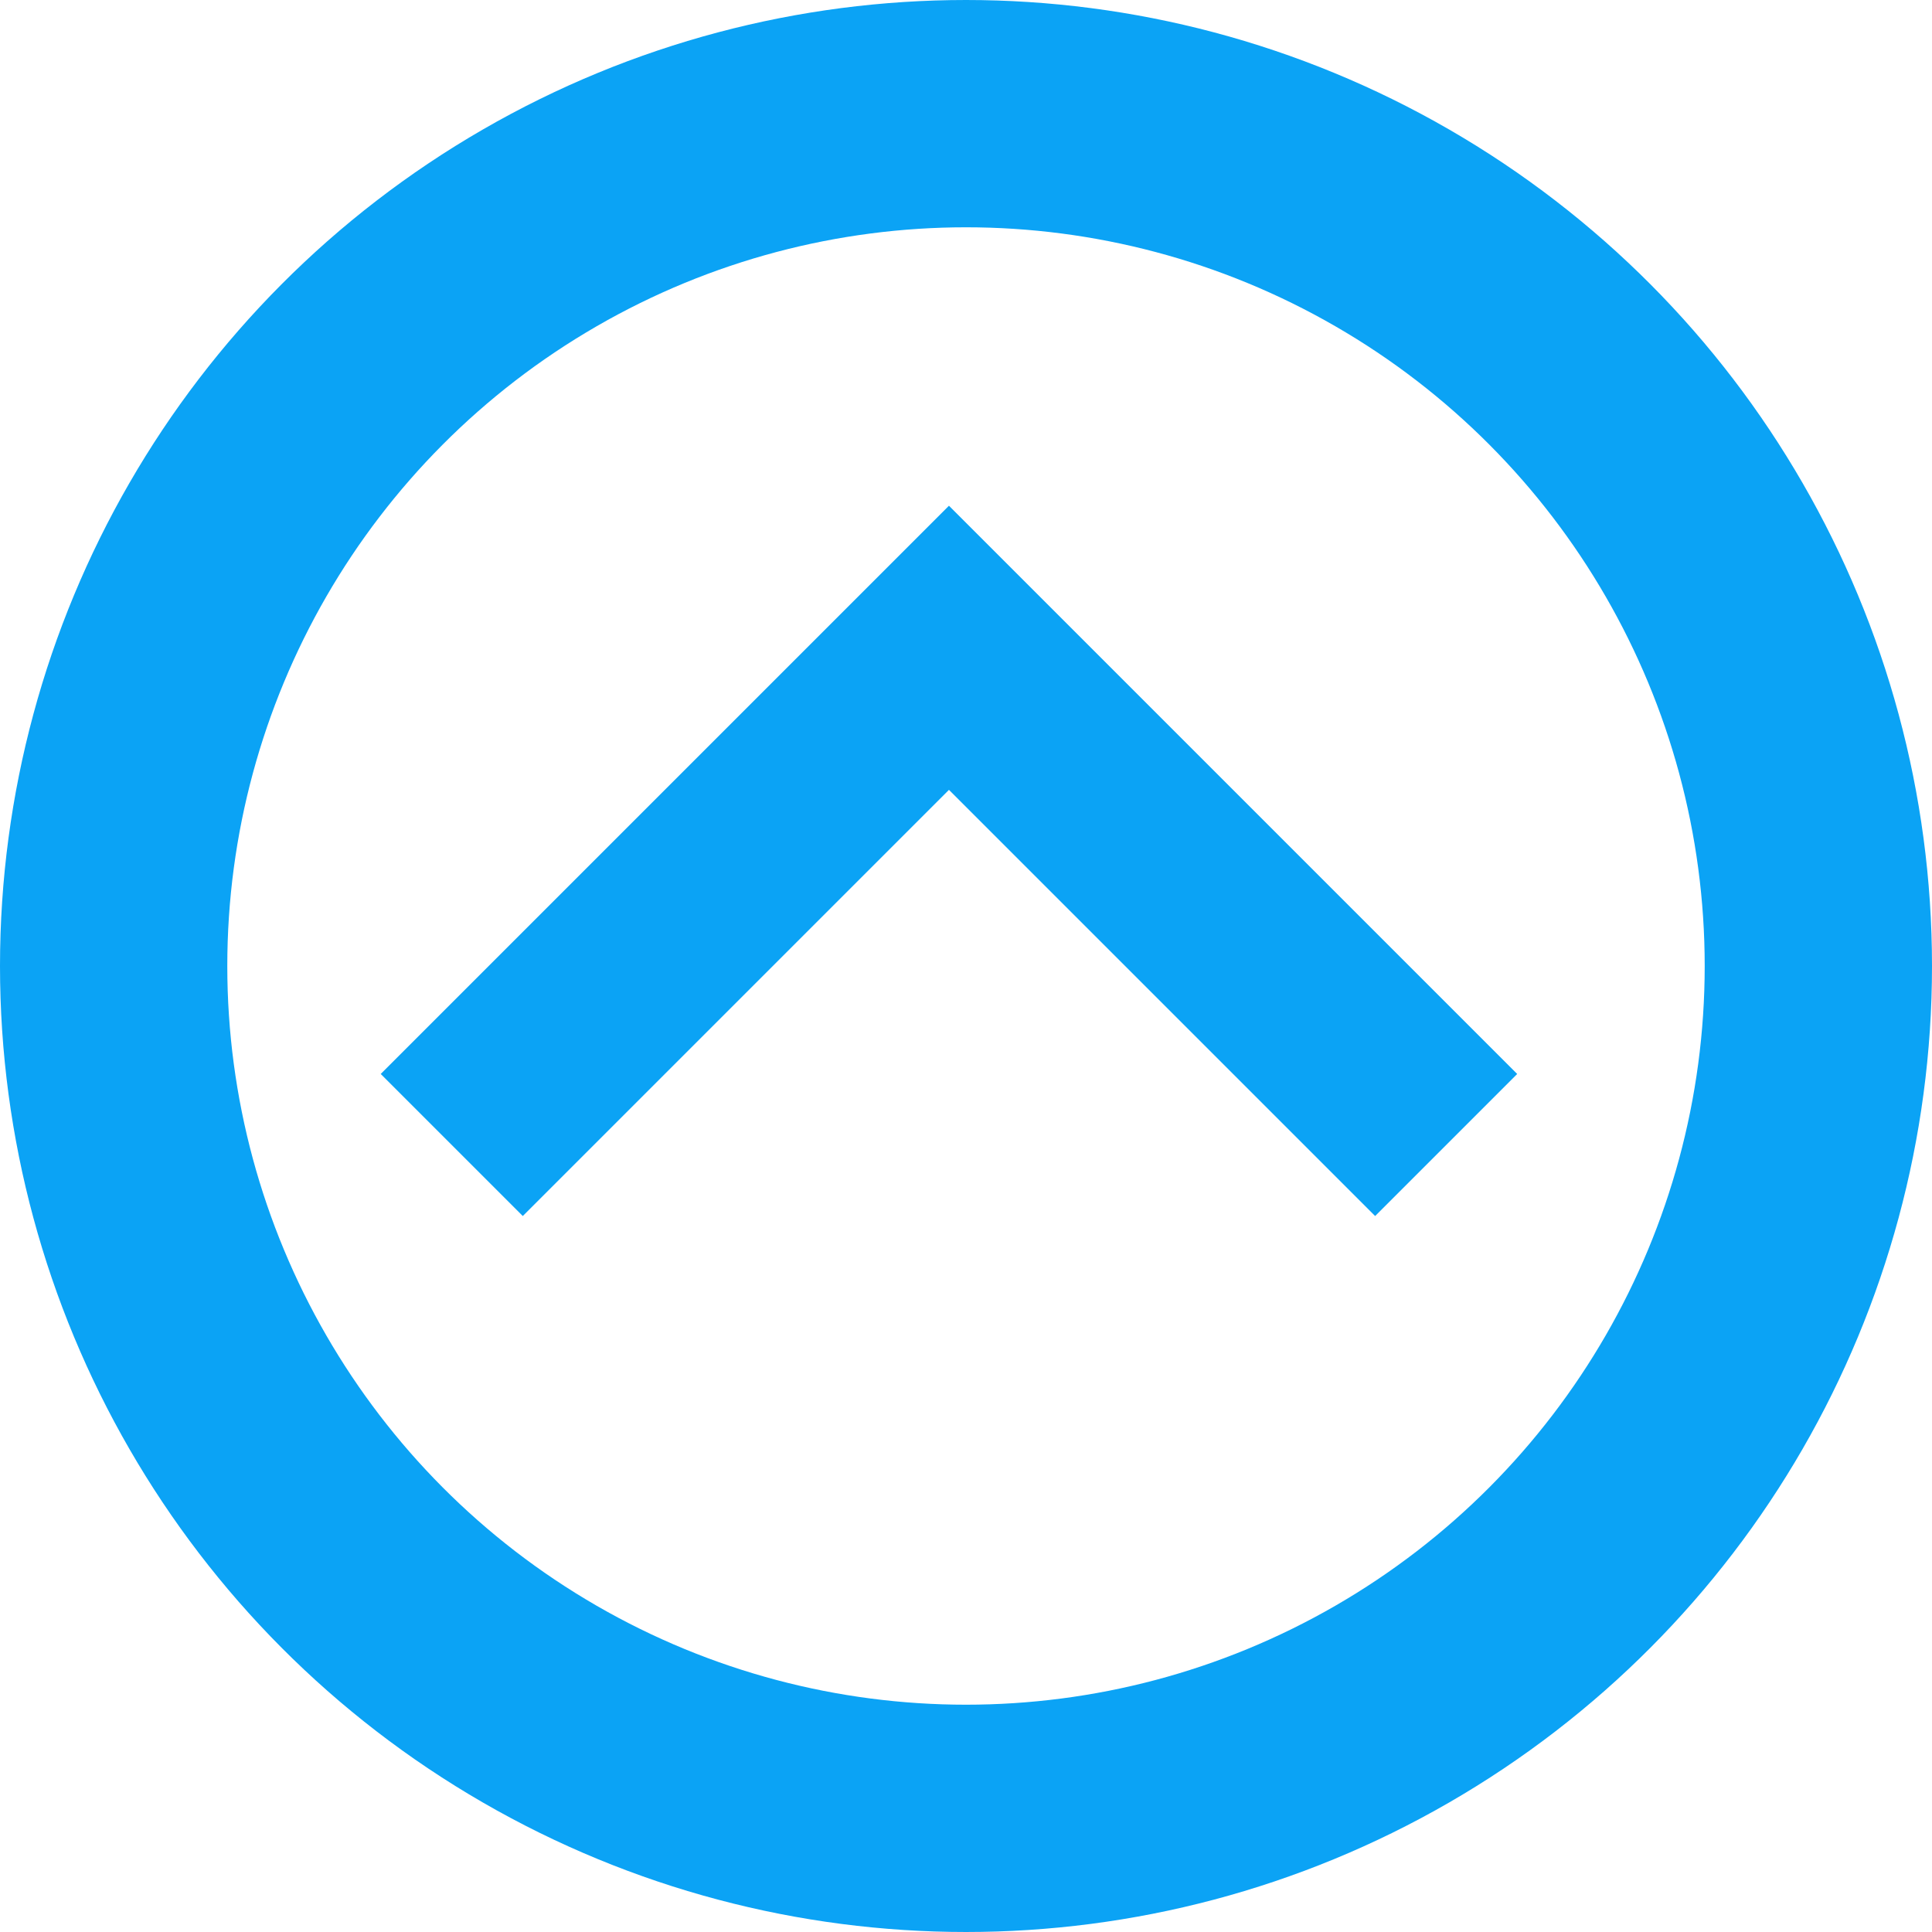
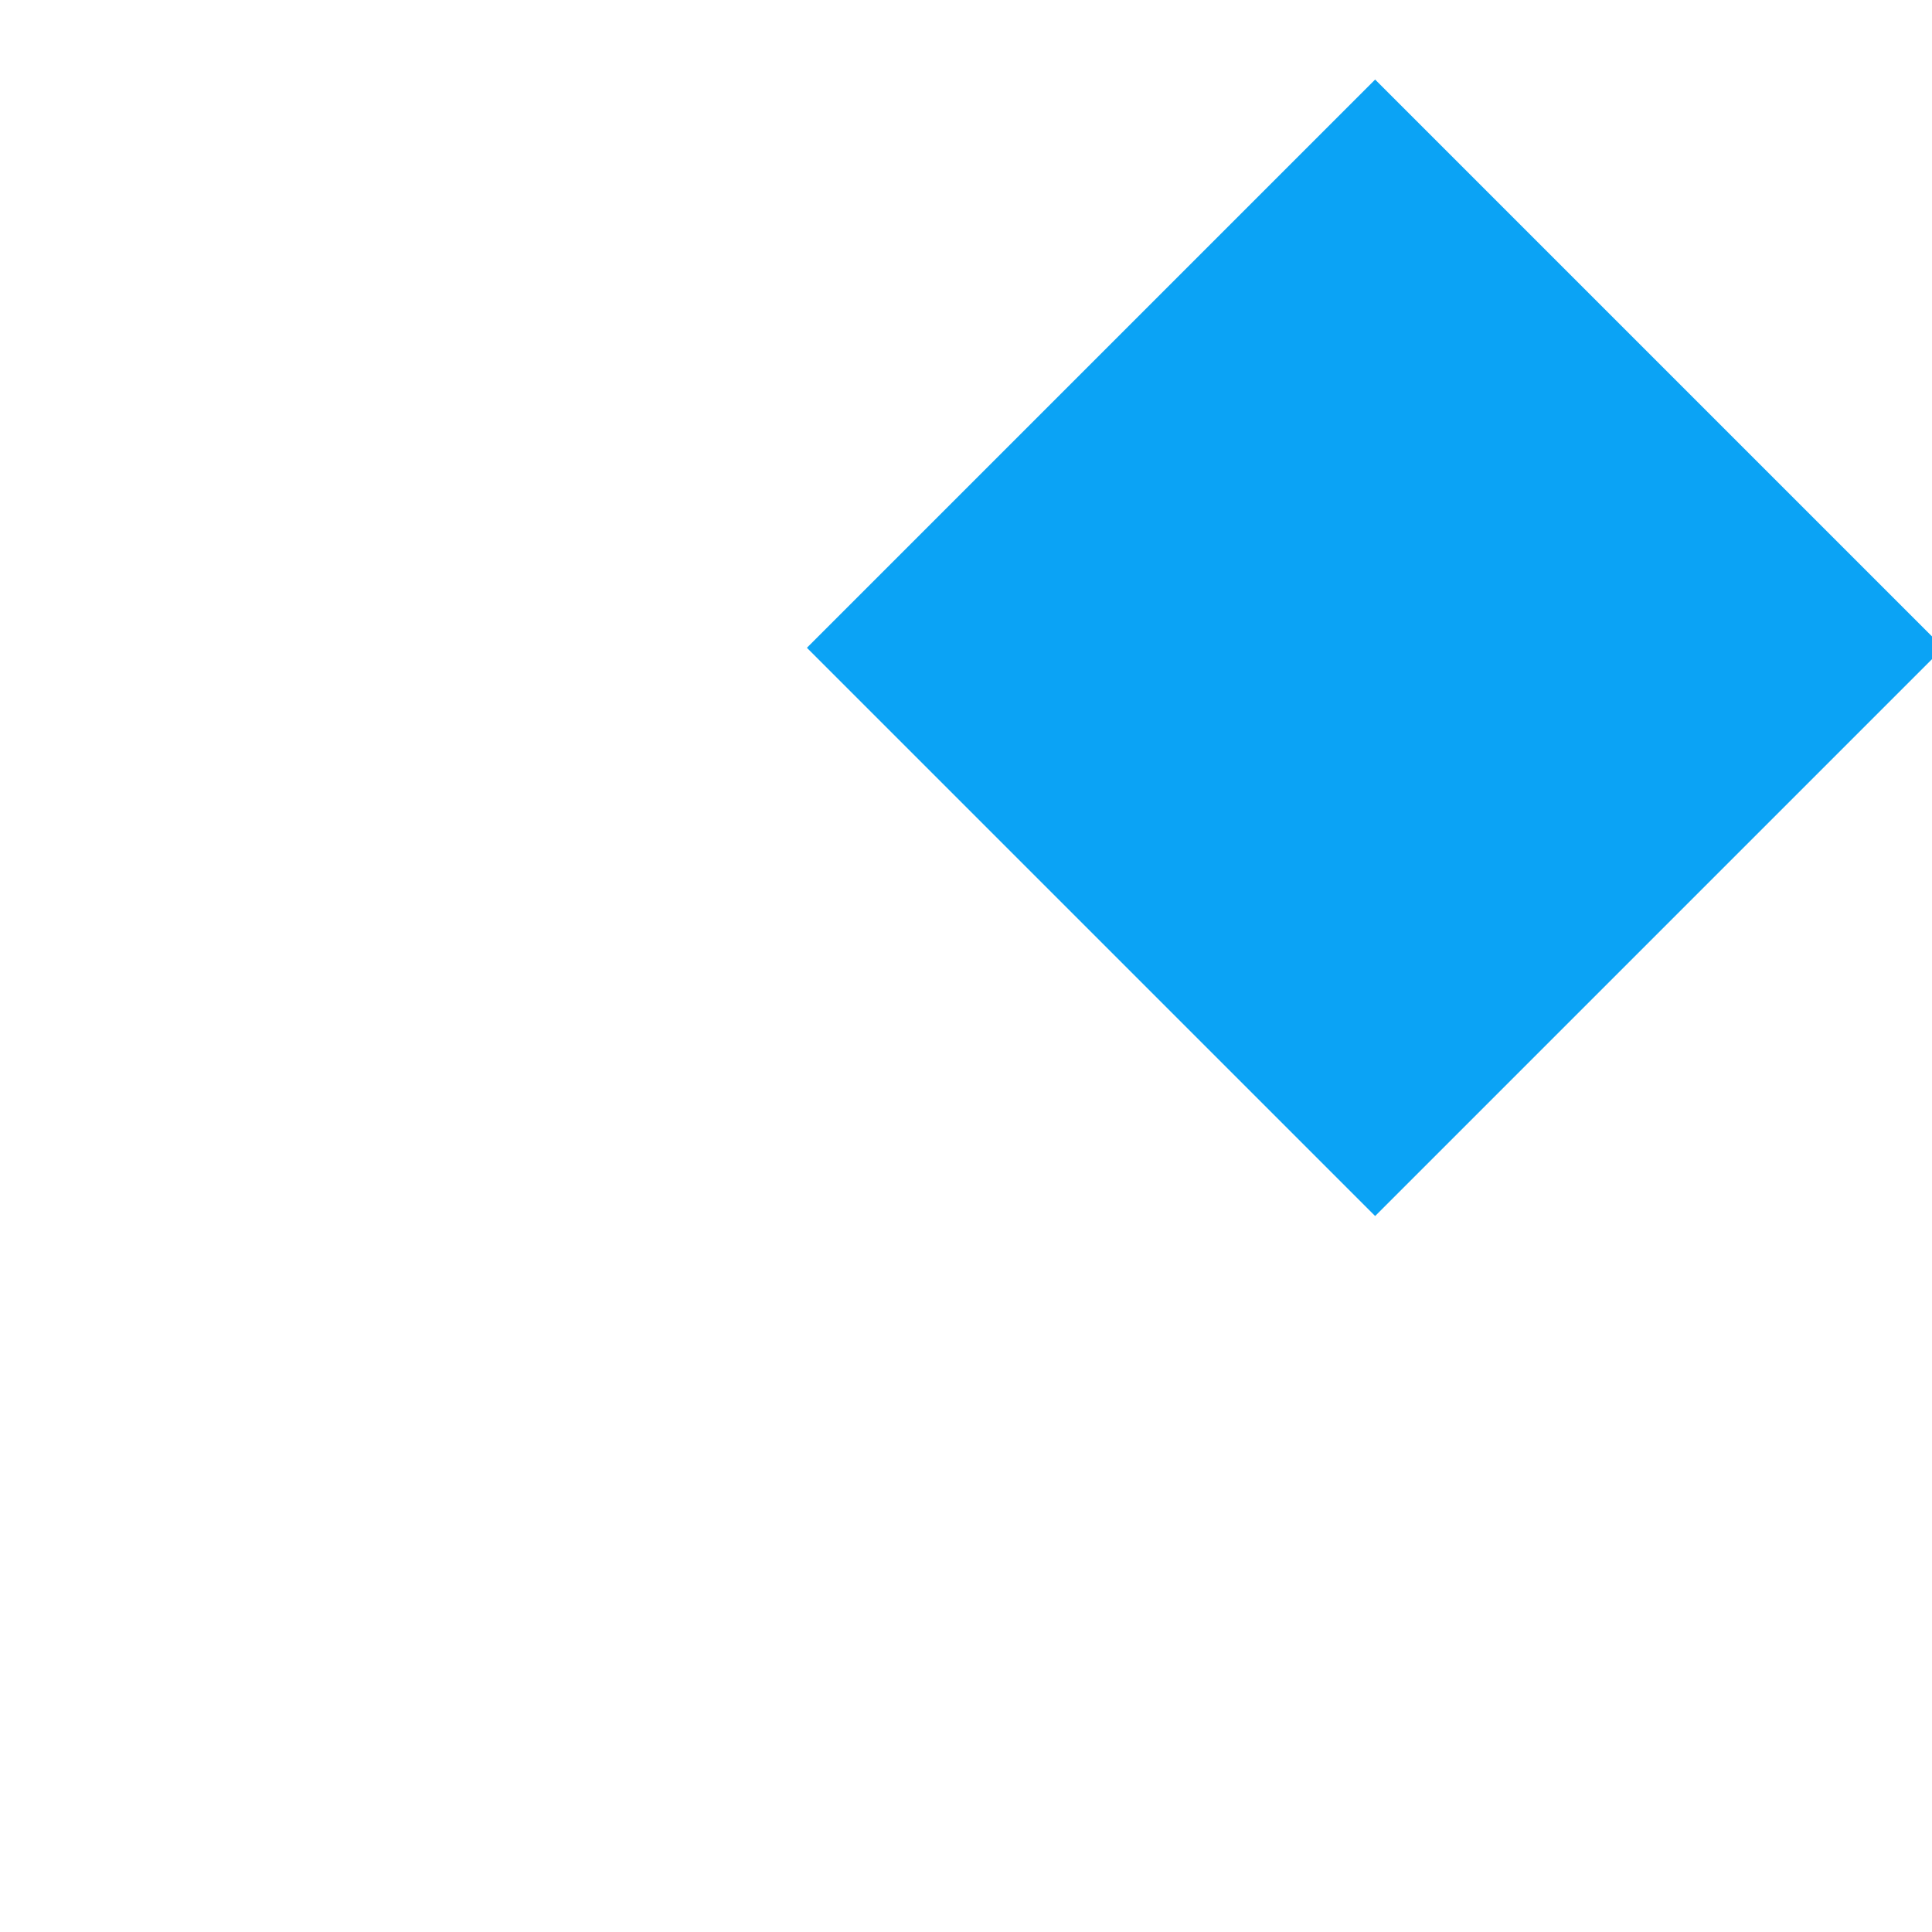
<svg xmlns="http://www.w3.org/2000/svg" version="1.1" id="Componente_1_1" x="0px" y="0px" viewBox="0 0 34 34" style="enable-background:new 0 0 34 34;" xml:space="preserve">
  <style type="text/css">
	.st0{fill:#0BA3F5;}
	.st1{fill:none;}
	.st2{fill:none;stroke:#0BA3F5;stroke-width:4;}
</style>
-   <path id="Unión_16" class="st0" d="M24.2,21.4l-7.5-7.5l-7.5,7.5l-2.5-2.5l10-10l10,10L24.2,21.4z" />
+   <path id="Unión_16" class="st0" d="M24.2,21.4l-7.5-7.5l-2.5-2.5l10-10l10,10L24.2,21.4z" />
  <g id="Elipse_16">
    <circle class="st1" cx="17" cy="17" r="17" />
-     <circle class="st2" cx="17" cy="17" r="15" />
  </g>
</svg>